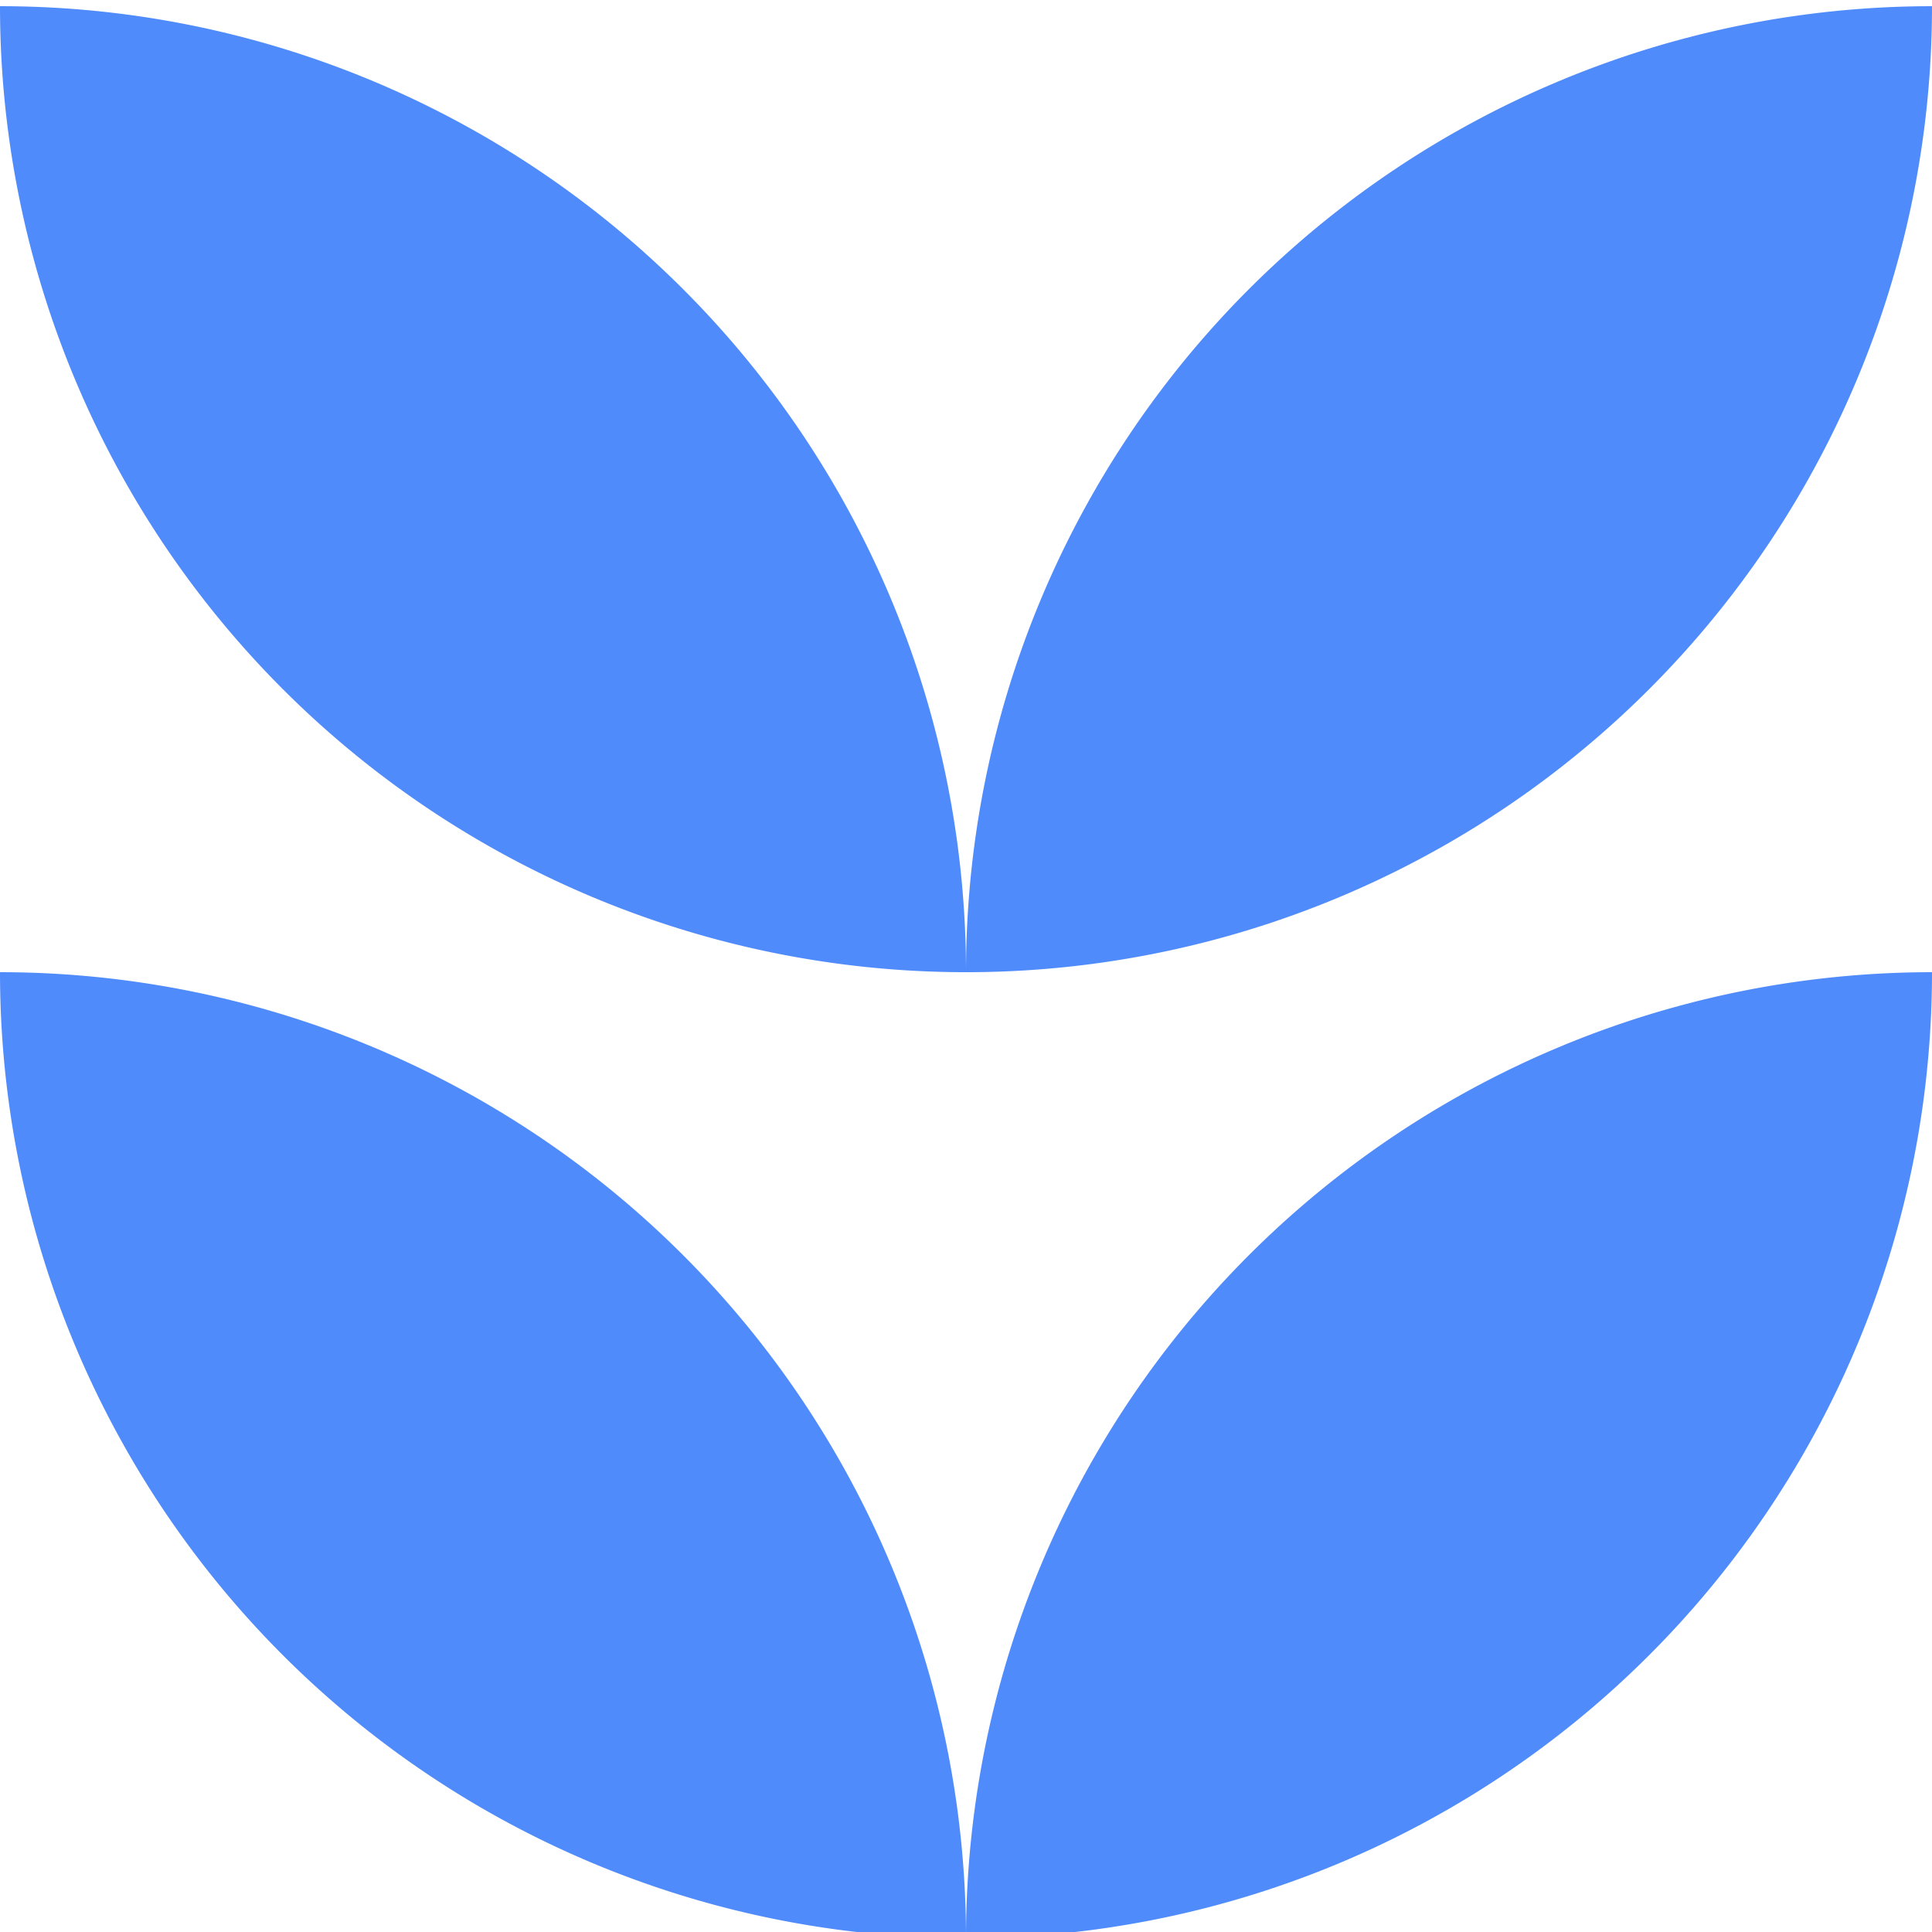
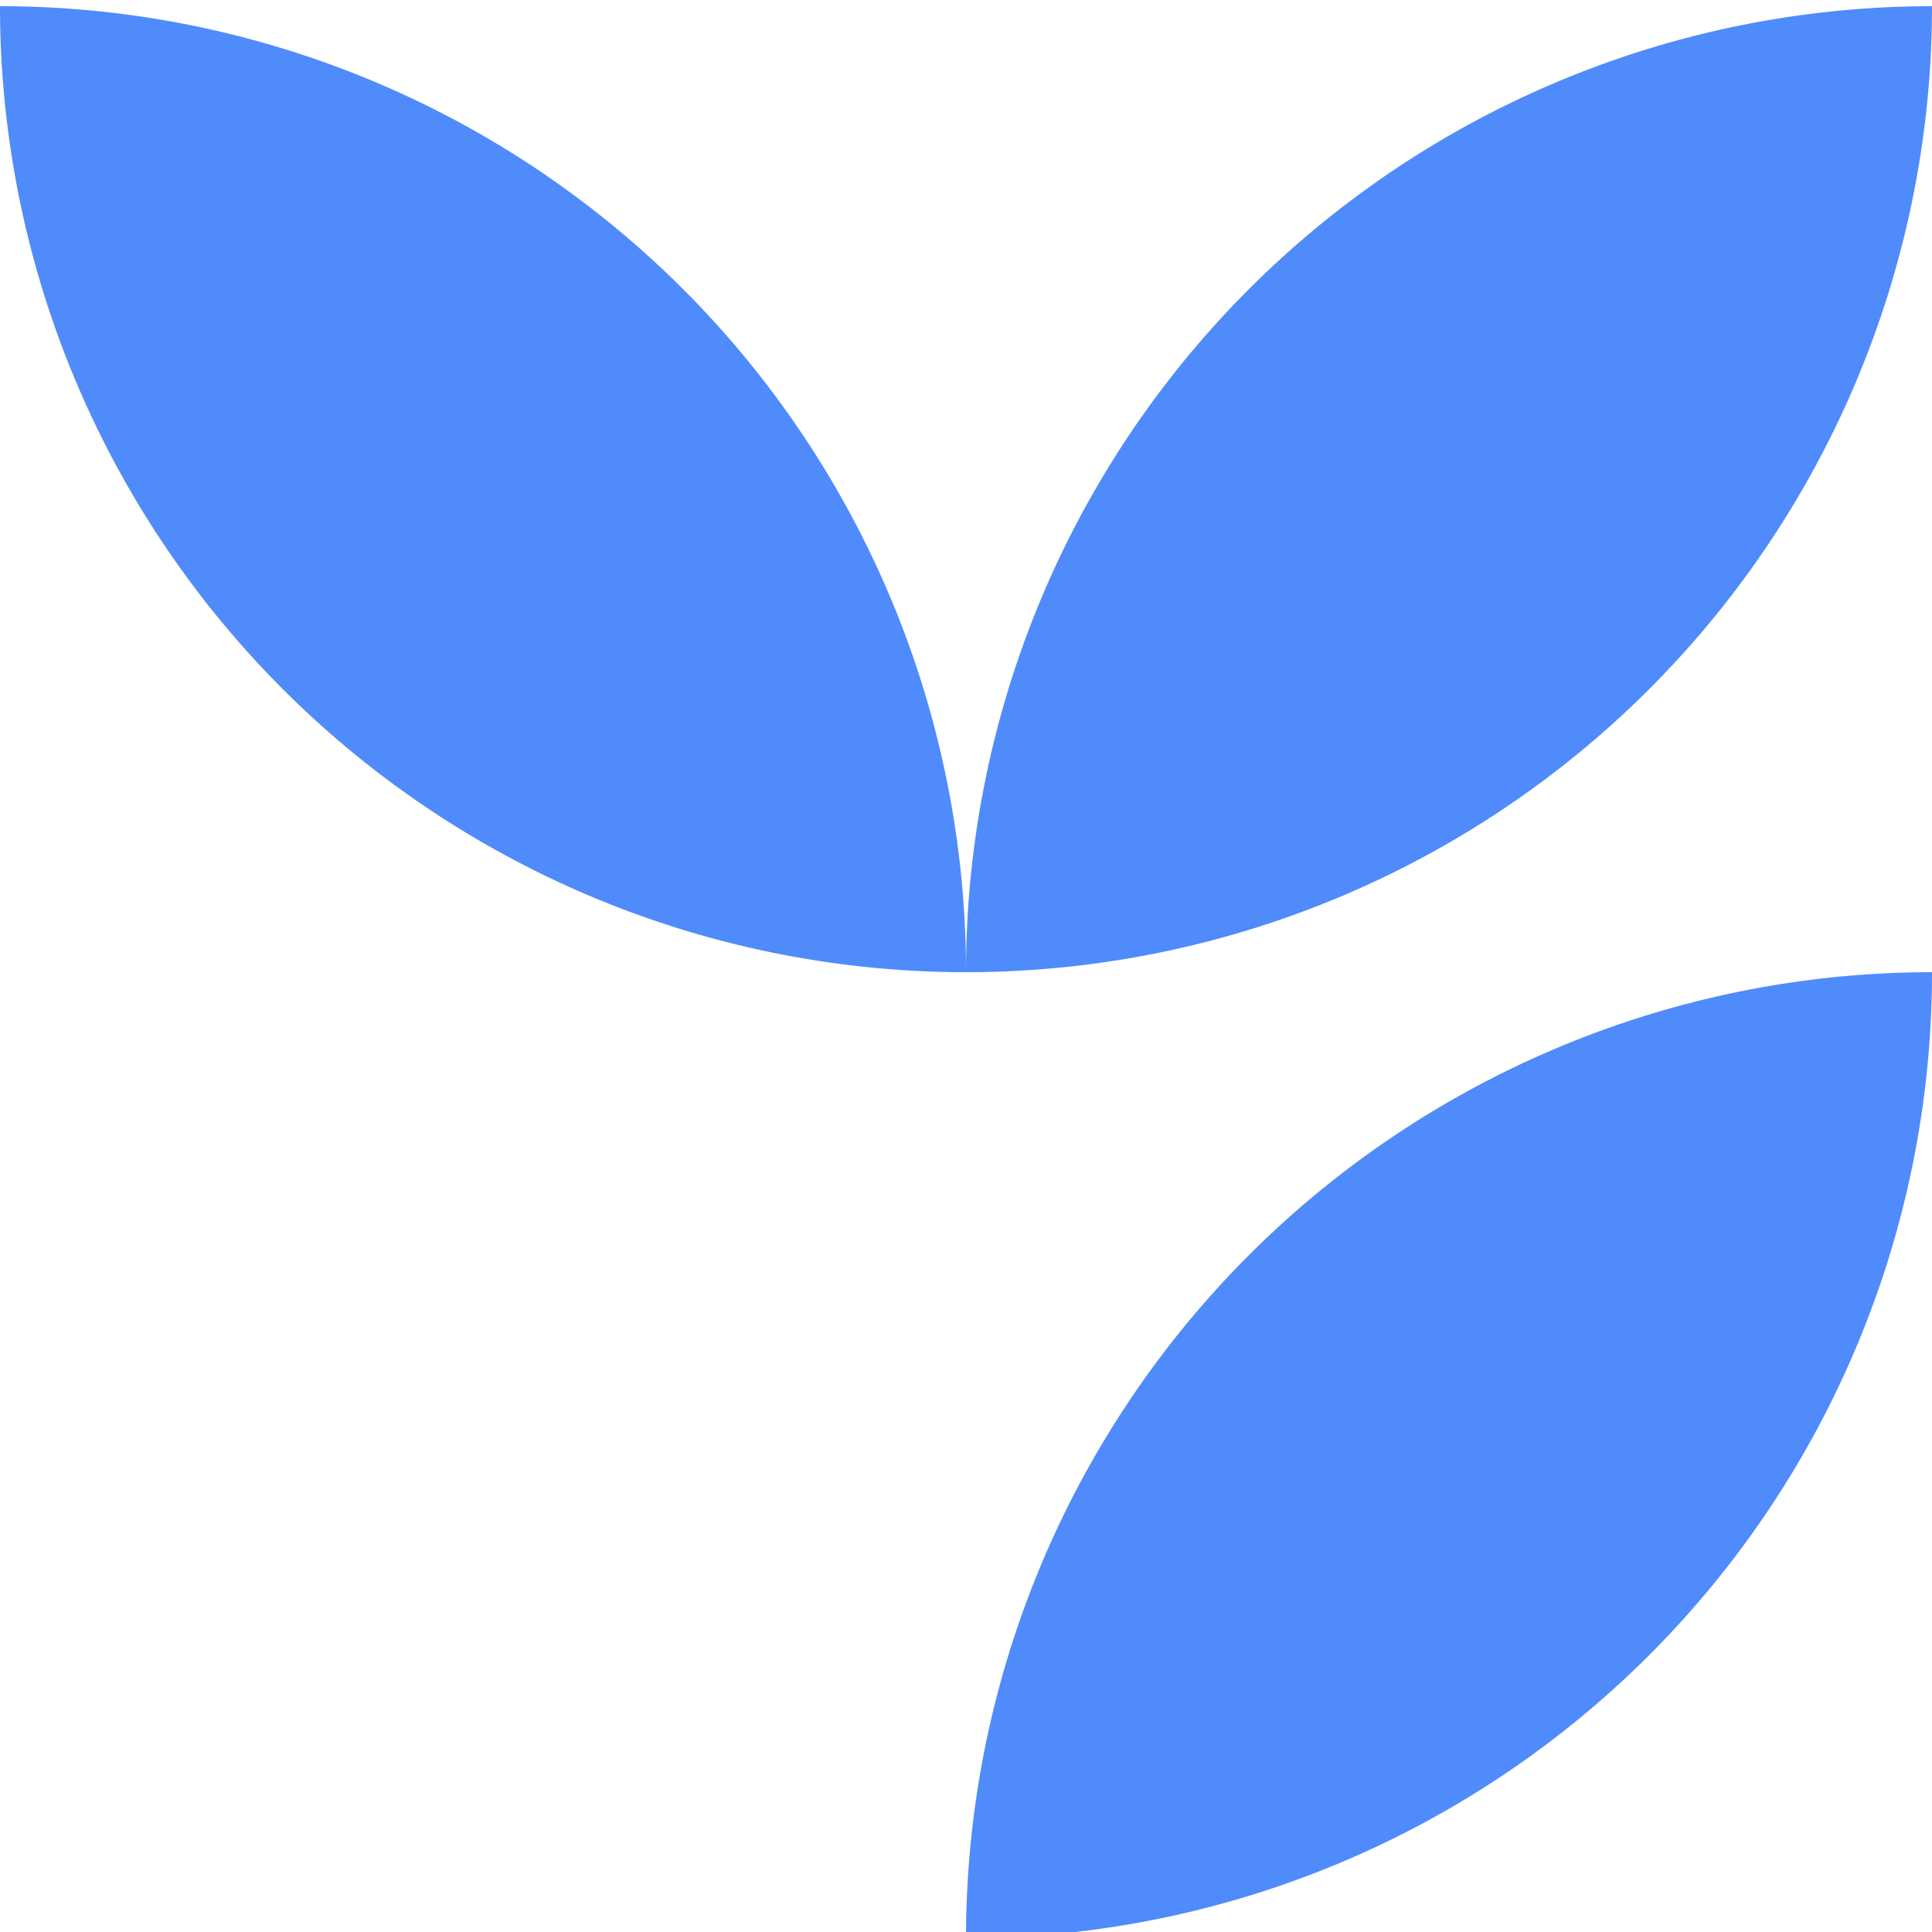
<svg xmlns="http://www.w3.org/2000/svg" width="34" height="34" viewBox="0 0 34 34">
  <defs />
  <g id="Icon-responsabilite-environnementale">
    <g id="Groupe_8648" transform="translate(0 0.109)">
      <g id="Groupe_8647">
        <path id="Tracé_9845" d="M17,17h0A17,17,0,0,0,0,0,17,17,0,0,0,17,17" fill="#508bfc" />
-         <path id="Tracé_9846" d="M115.008,17h0a17,17,0,0,1,17-17,17,17,0,0,1-17,17" transform="translate(-98.008)" fill="#508bfc" />
-         <path id="Tracé_9847" d="M17,132.009h0a17,17,0,0,0-17-17,17,17,0,0,0,17,17" transform="translate(0 -98.009)" fill="#508bfc" />
+         <path id="Tracé_9846" d="M115.008,17a17,17,0,0,1,17-17,17,17,0,0,1-17,17" transform="translate(-98.008)" fill="#508bfc" />
        <path id="Tracé_9848" d="M115.008,132.009h0a17,17,0,0,1,17-17,17,17,0,0,1-17,17" transform="translate(-98.008 -98.009)" fill="#508bfc" />
      </g>
    </g>
  </g>
</svg>